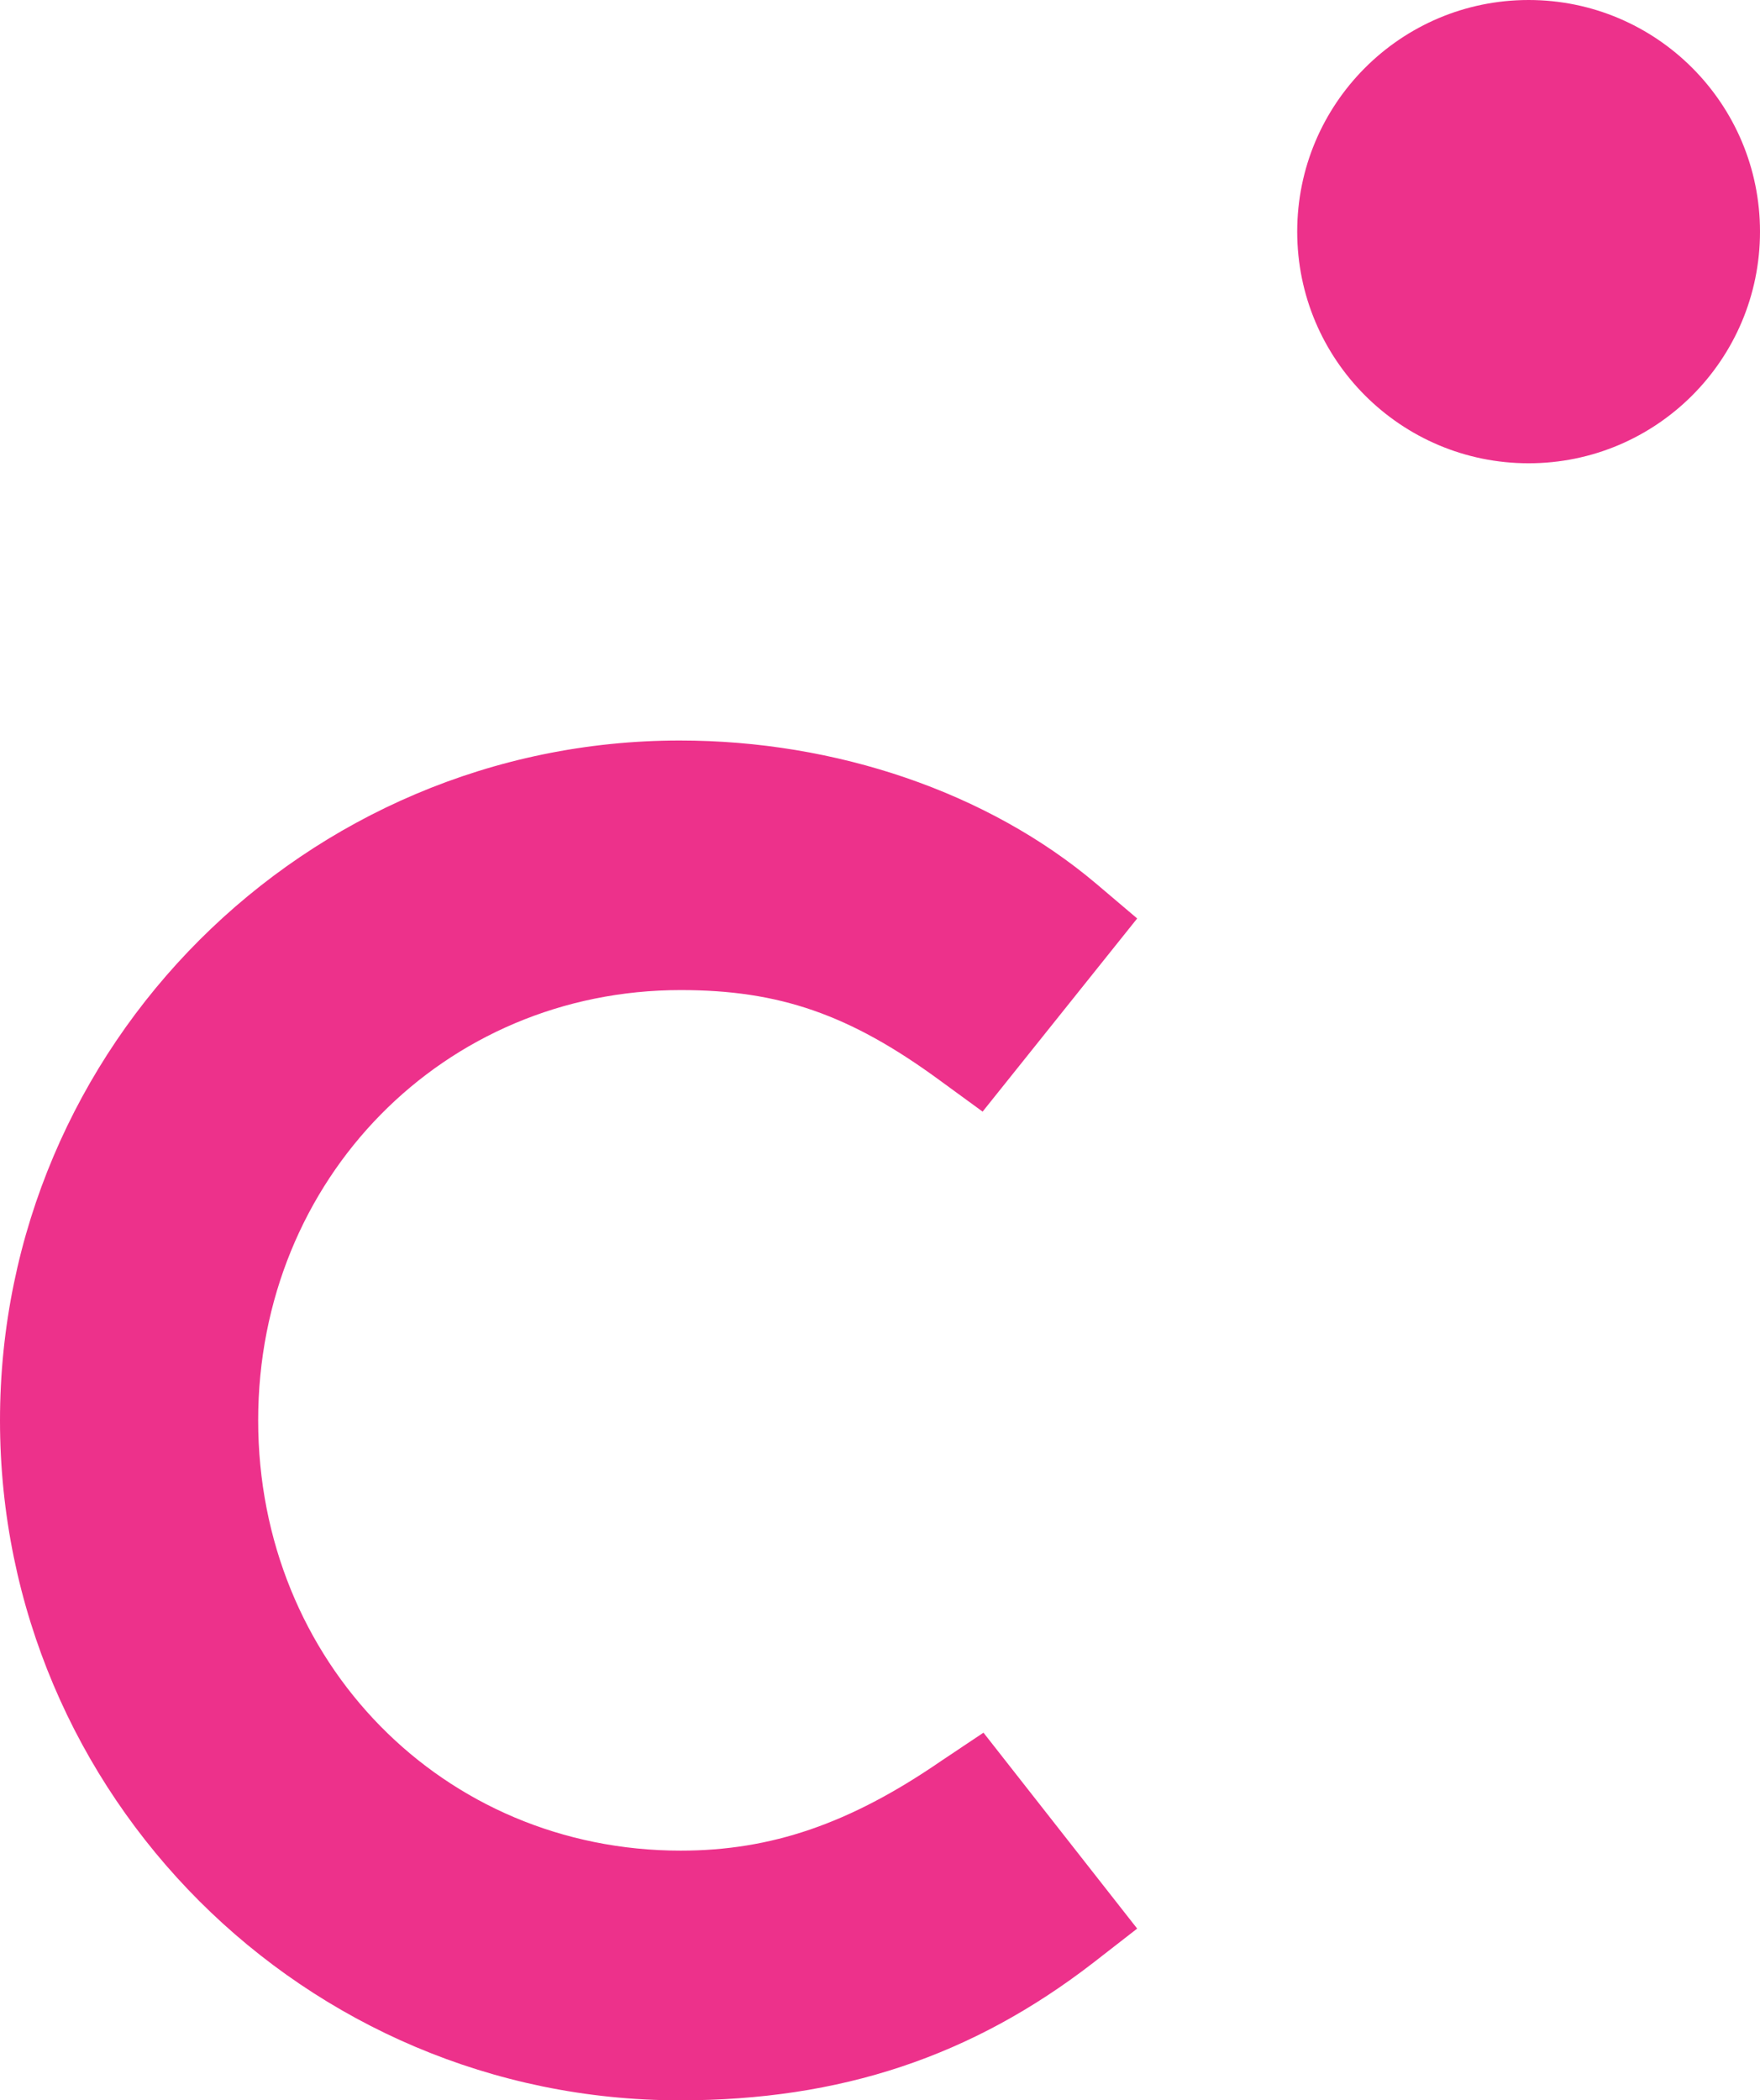
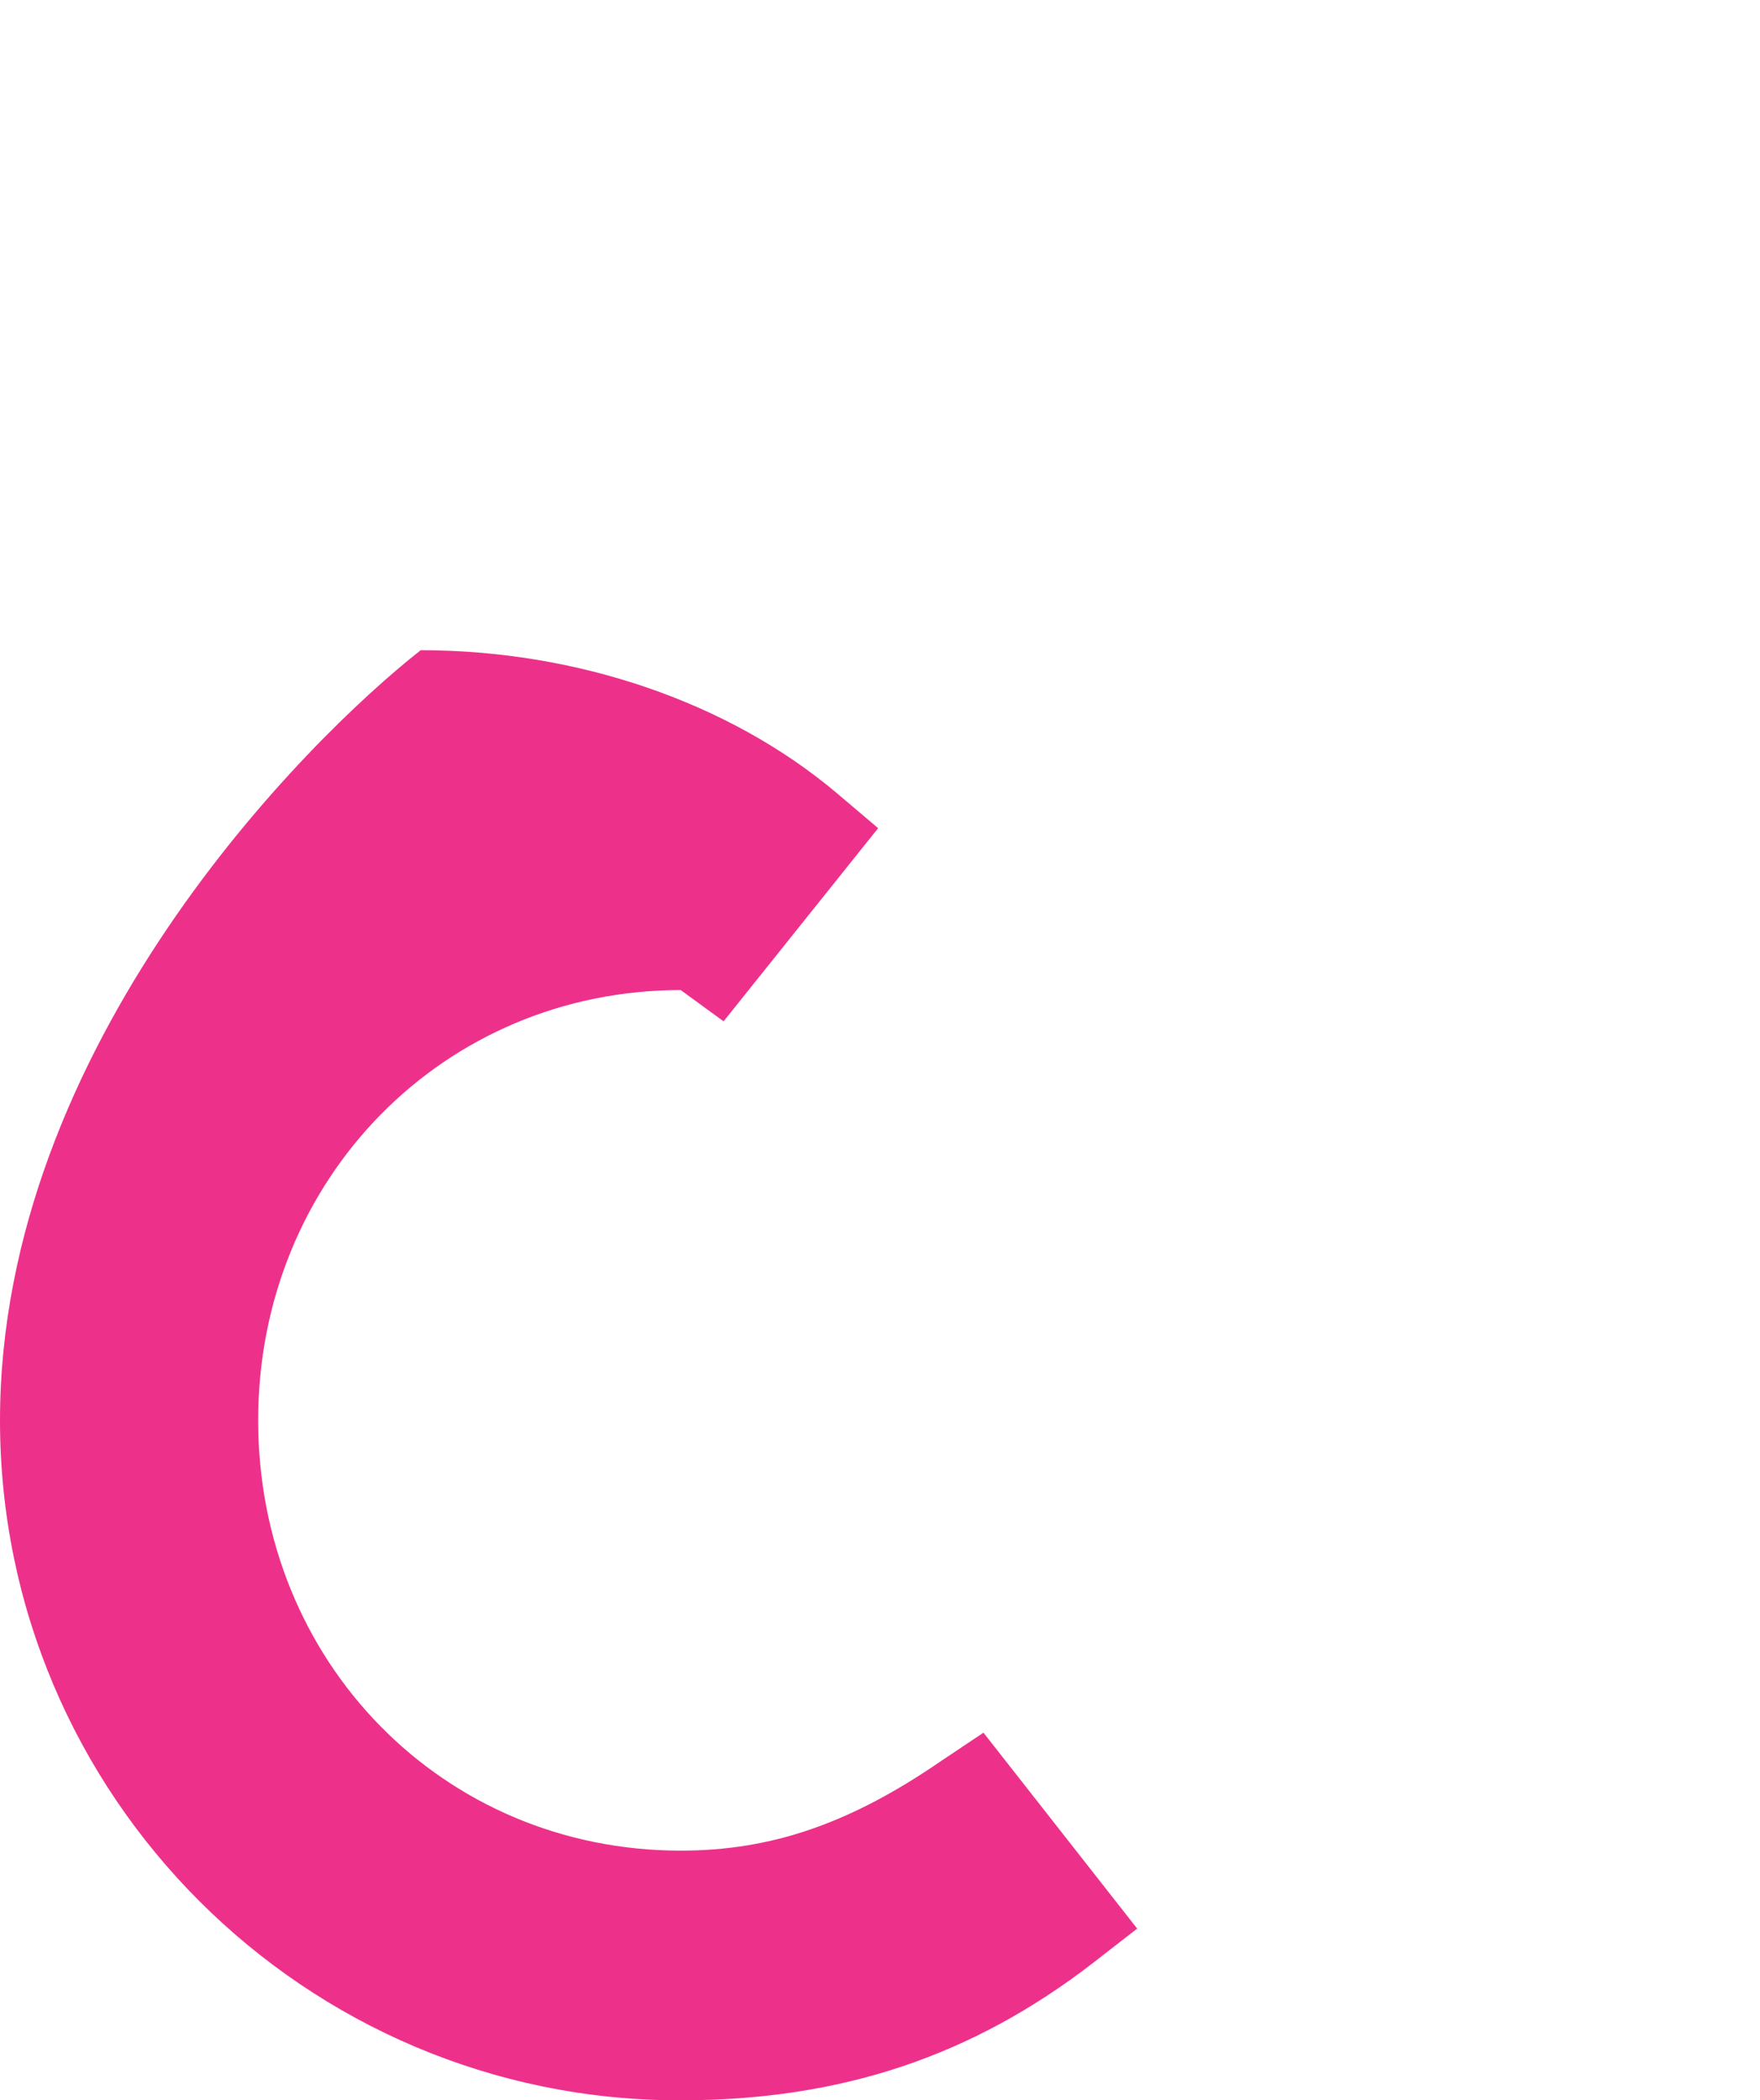
<svg xmlns="http://www.w3.org/2000/svg" viewBox="0 0 141.32 168.64" data-name="Layer 2" id="Layer_2">
  <defs>
    <style>
      .cls-1 {
        fill: #ed318b;
        stroke-width: 0px;
      }
    </style>
  </defs>
  <g data-name="Layer 2" id="Layer_2-2">
-     <path d="m78.98,139.12l-3.44,2.3c-7.32,5.03-13.63,7.18-20.88,7.18-19.08,0-33.93-15.15-33.93-34.55s14.92-34.55,33.93-34.55c7.89,0,13.56,1.94,20.8,7.25l3.44,2.51,12.41-15.51-3.3-2.8c-8.68-7.33-20.88-11.49-33.43-11.49C24.53,59.47,0,83.96,0,114.06s24.46,54.59,54.59,54.59c12.91,0,23.46-3.52,33.21-11.06l3.51-2.73-12.34-15.73Z" class="cls-1" />
-     <path d="m141.32,18.6c0,10.27-8.32,18.6-18.58,18.6s-18.58-8.33-18.58-18.6S112.48,0,122.74,0s18.58,8.33,18.58,18.6Z" class="cls-1" />
+     <path d="m78.98,139.12l-3.44,2.3c-7.32,5.03-13.63,7.18-20.88,7.18-19.08,0-33.93-15.15-33.93-34.55s14.92-34.55,33.93-34.55l3.44,2.51,12.41-15.51-3.3-2.8c-8.68-7.33-20.88-11.49-33.43-11.49C24.53,59.47,0,83.96,0,114.06s24.46,54.59,54.59,54.59c12.91,0,23.46-3.52,33.21-11.06l3.51-2.73-12.34-15.73Z" class="cls-1" />
  </g>
</svg>